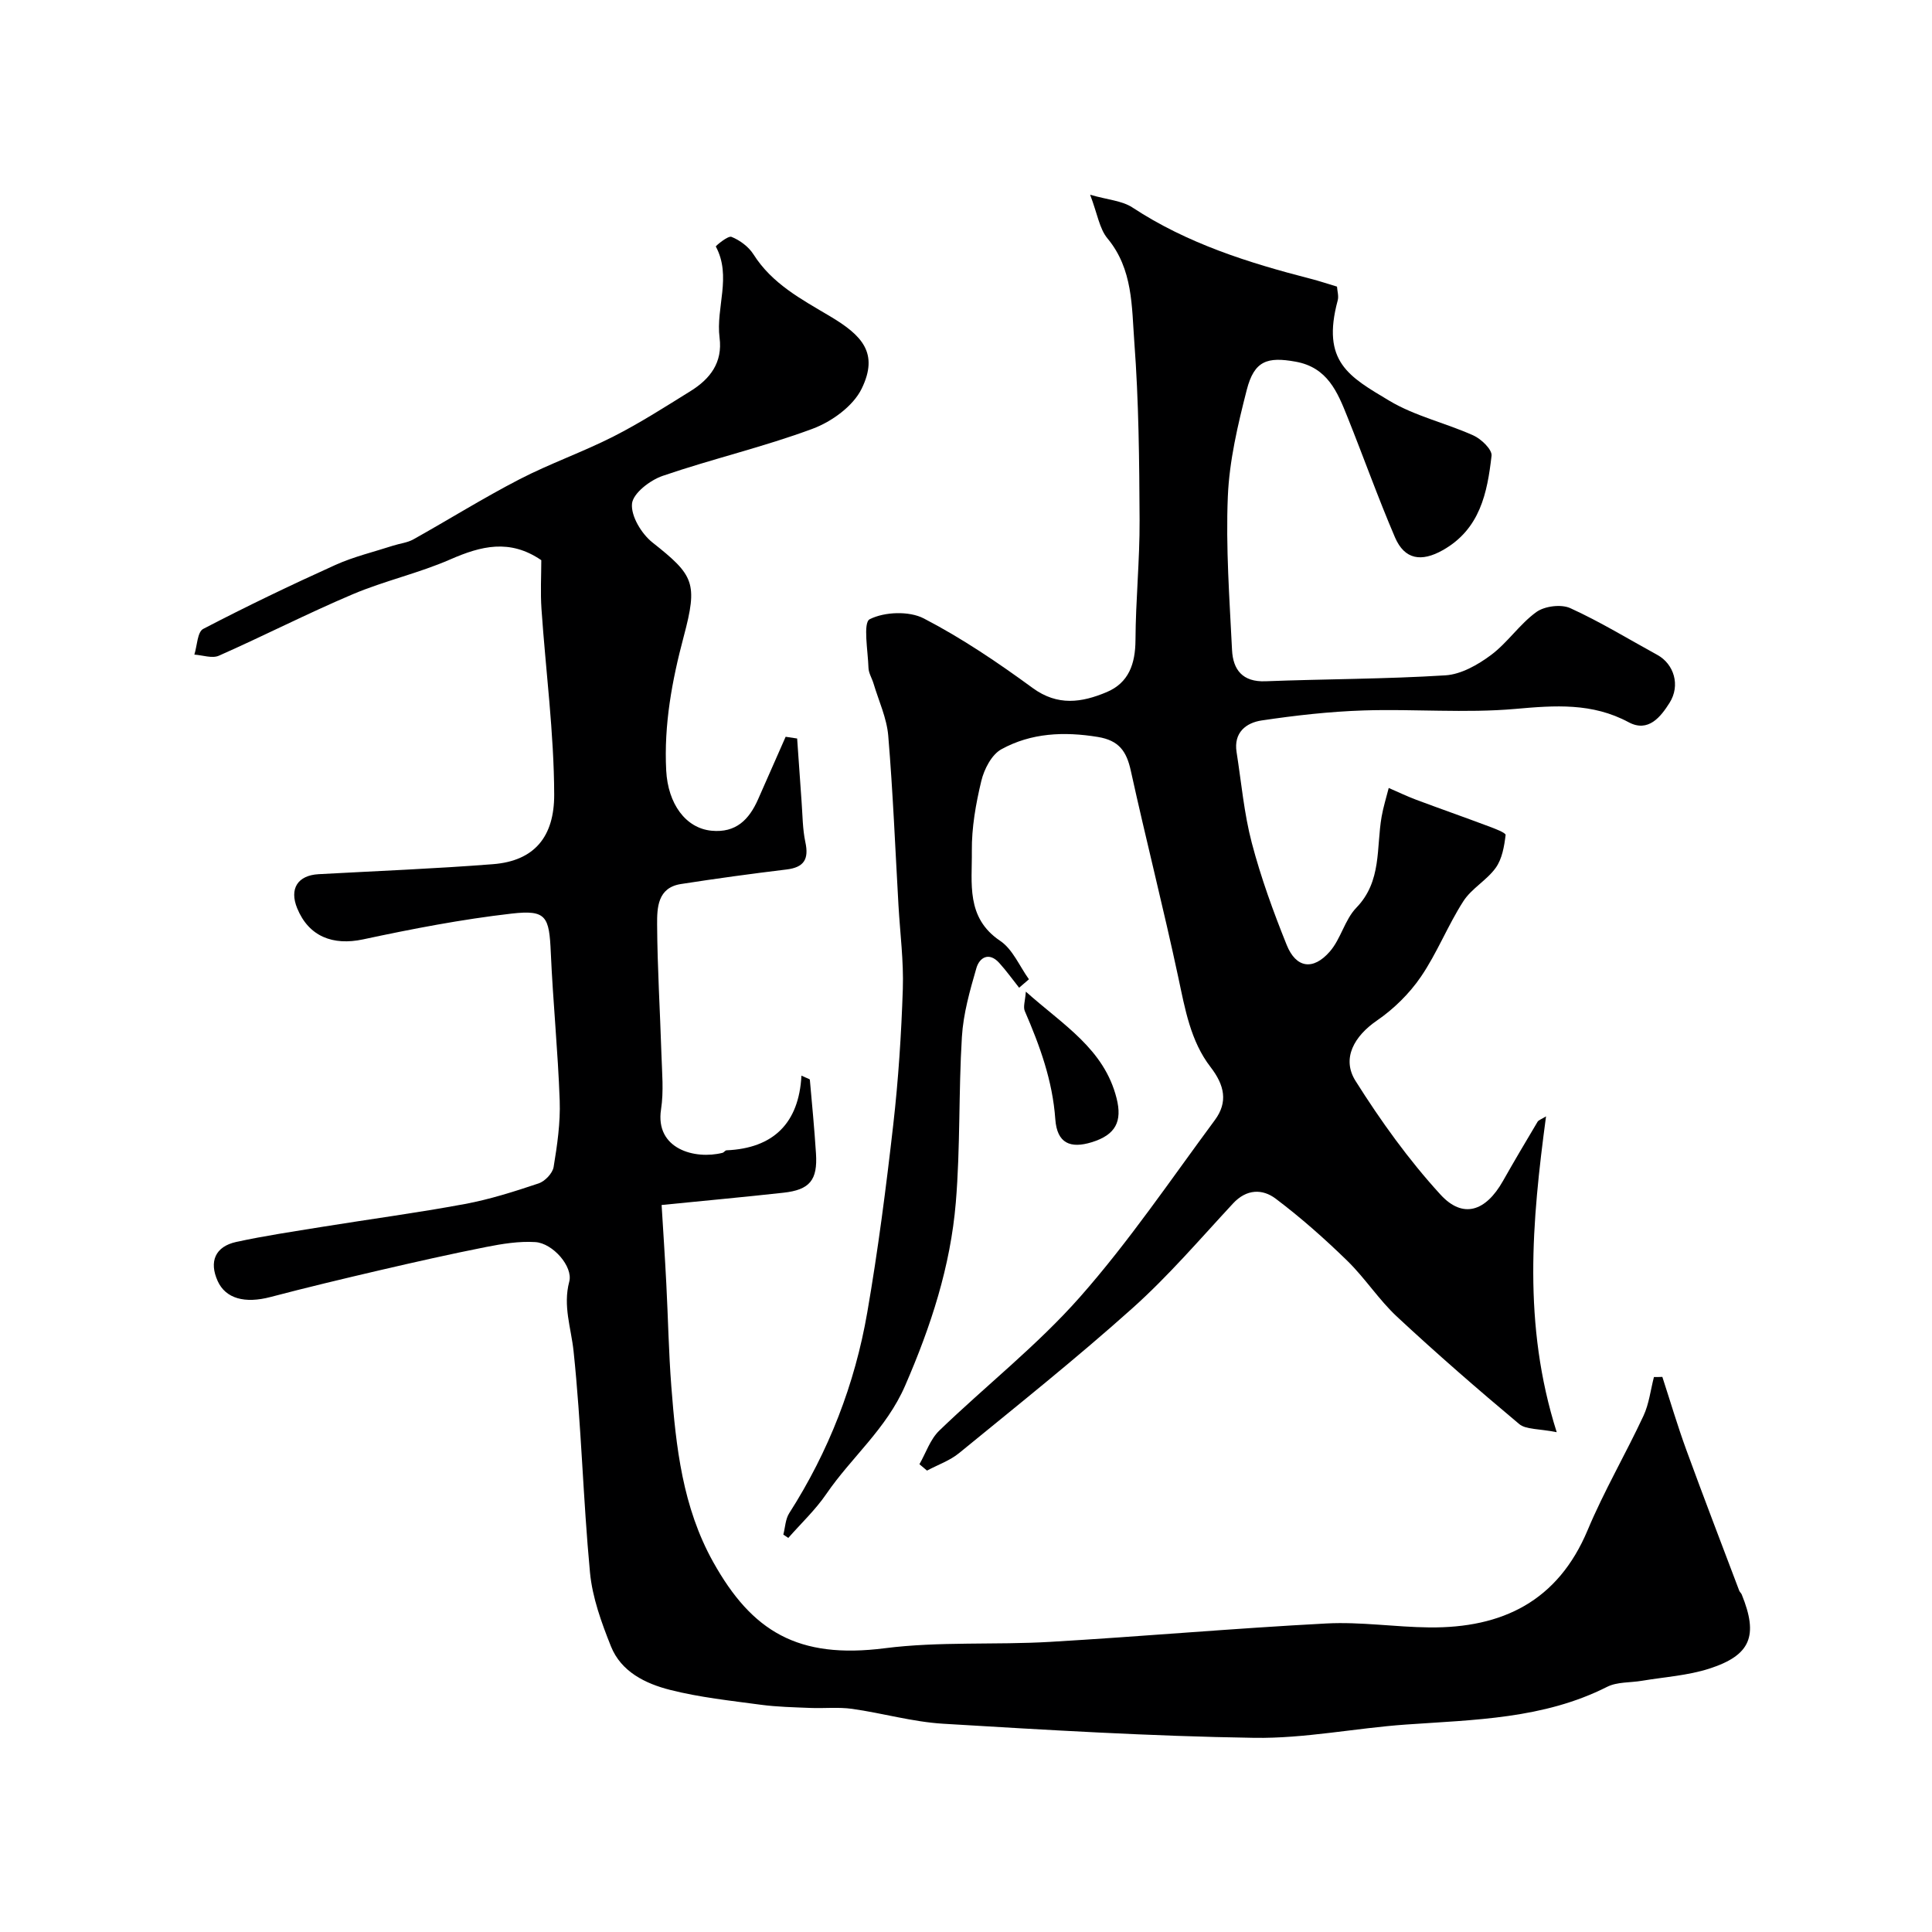
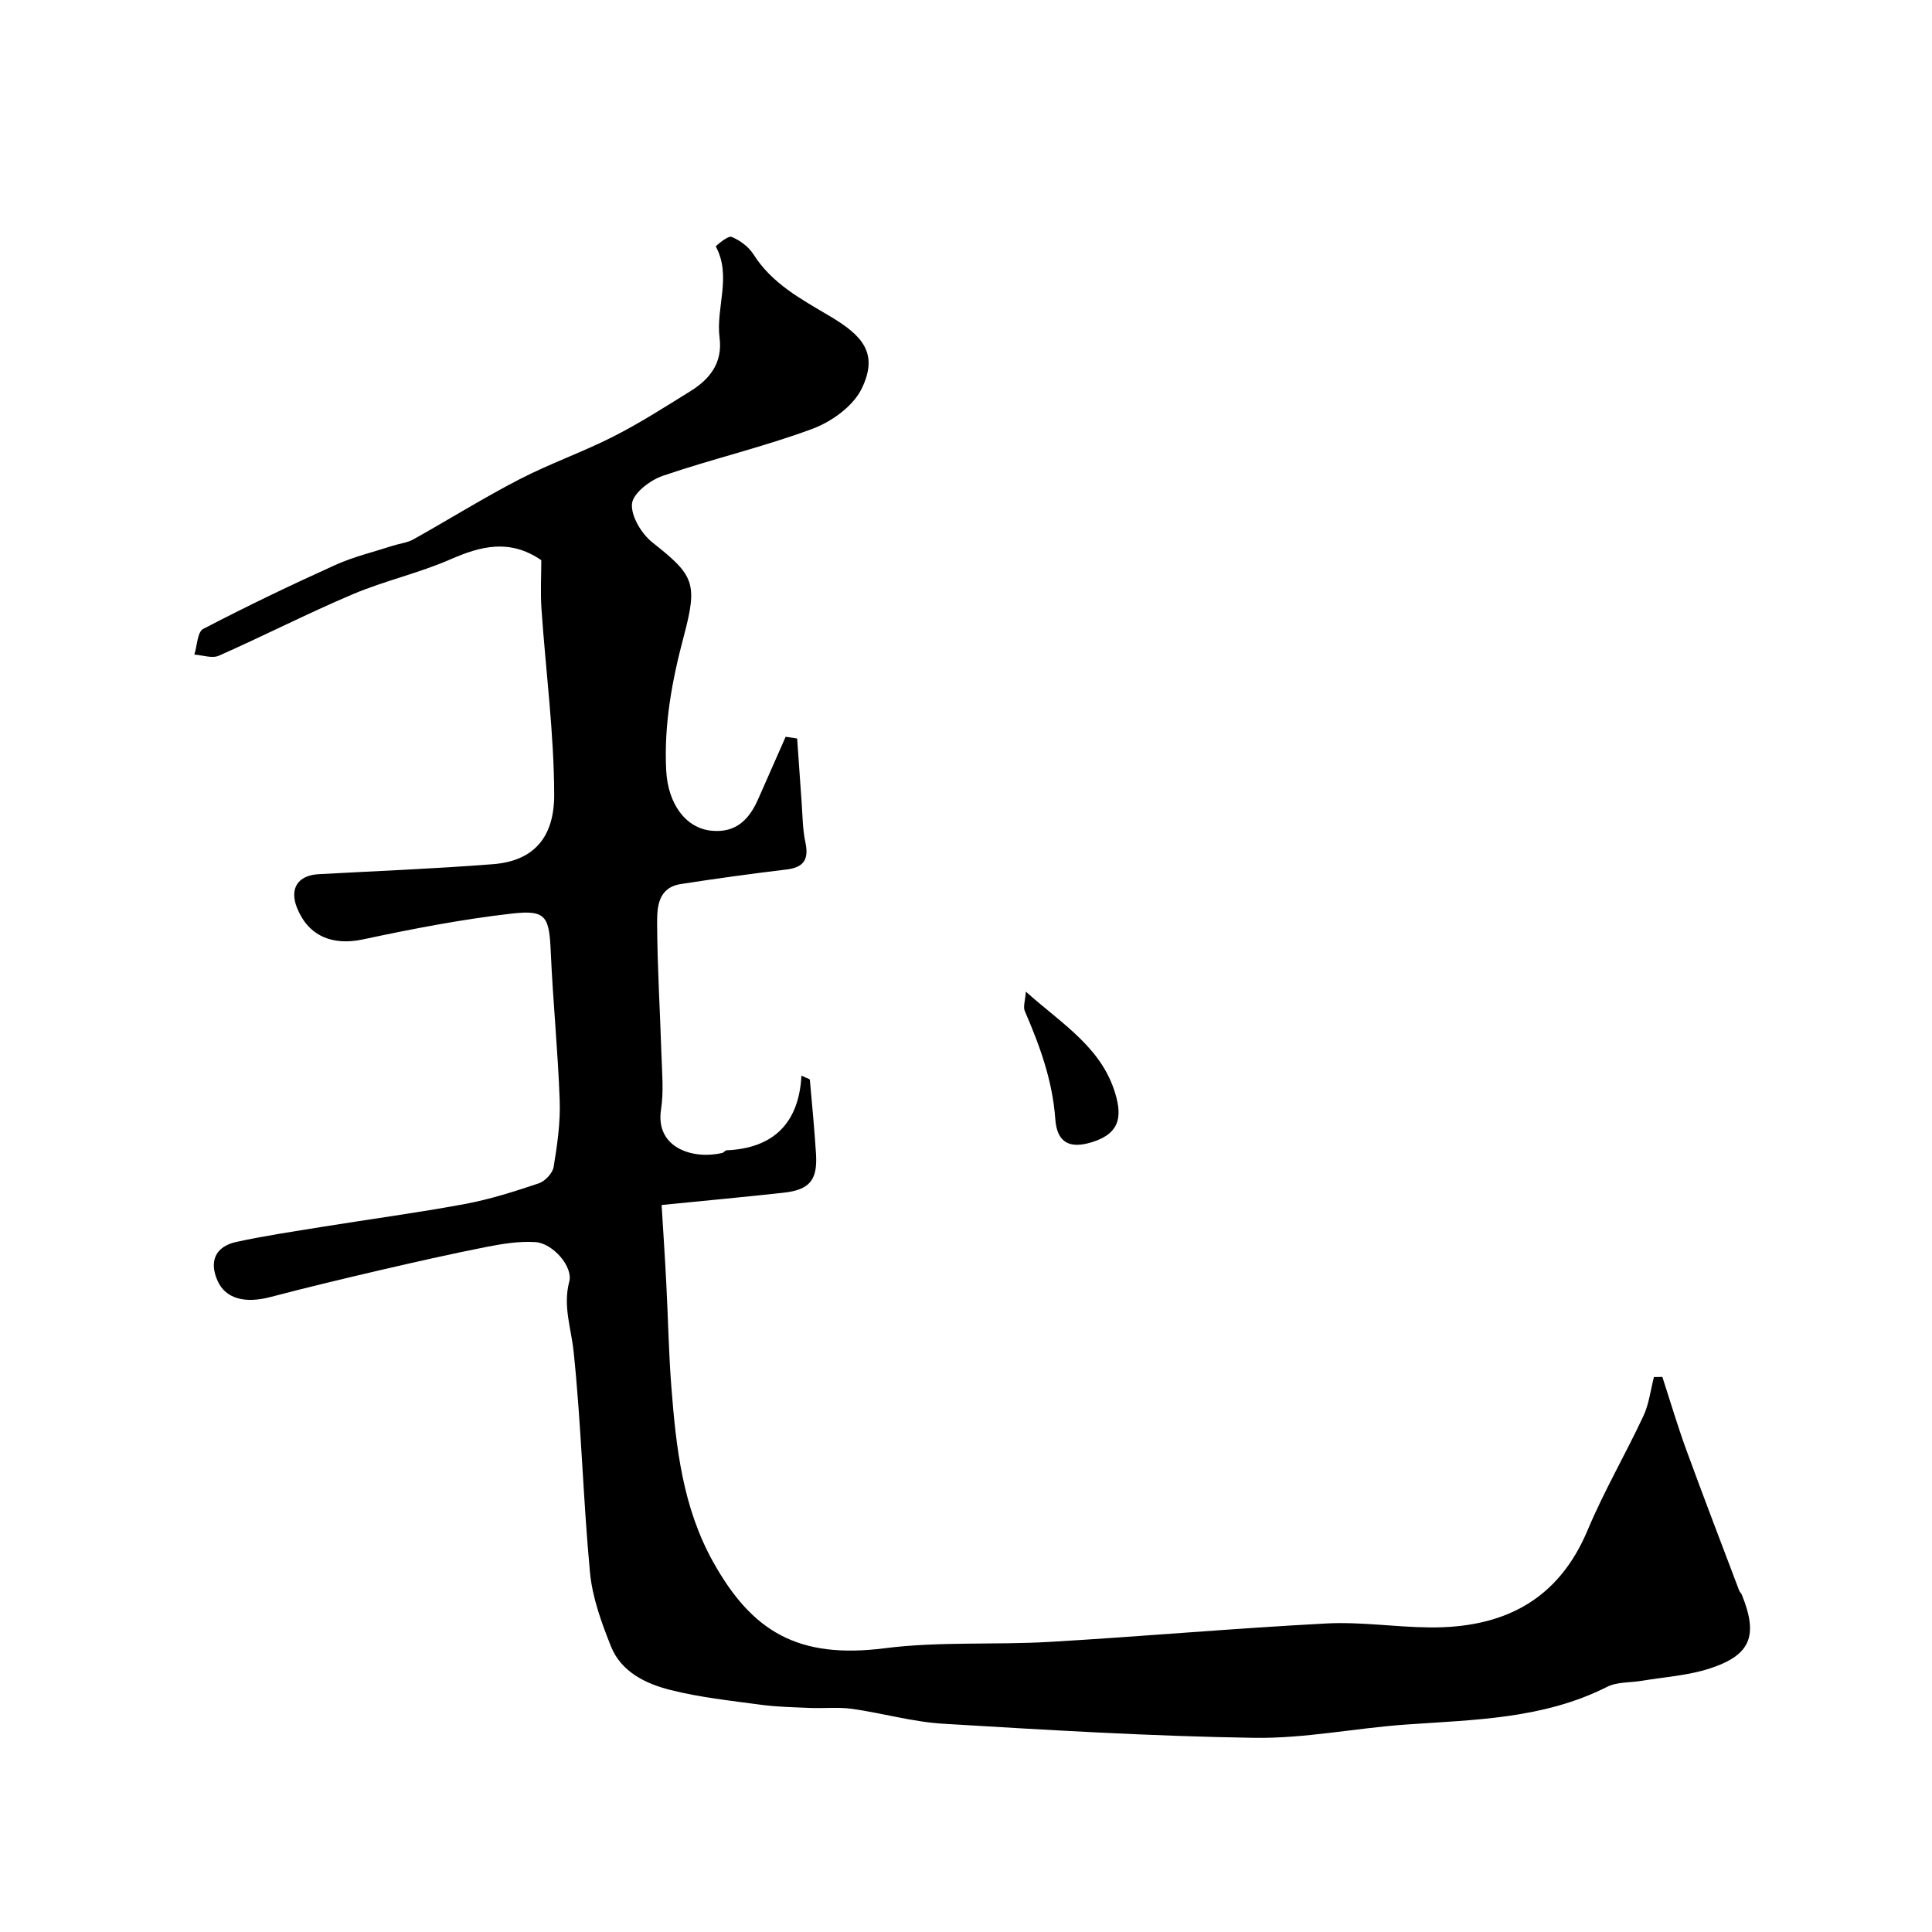
<svg xmlns="http://www.w3.org/2000/svg" enable-background="new 0 0 400 400" viewBox="0 0 400 400">
  <g fill="#000001">
    <path d="m344.17 285.07c1.65 5.06 3.15 10.16 4.98 15.16 3.55 9.73 7.27 19.39 10.93 29.08.11.3.41.53.53.82 3.46 8.52 1.9 12.57-6.74 15.35-4.46 1.43-9.28 1.73-13.94 2.51-2.41.41-5.11.2-7.19 1.25-13.17 6.66-27.47 6.81-41.67 7.81-10.49.74-20.95 2.91-31.4 2.75-21.48-.33-42.95-1.63-64.4-2.92-6.32-.38-12.53-2.19-18.84-3.08-2.85-.4-5.79-.07-8.69-.19-3.41-.14-6.84-.21-10.22-.66-6.3-.85-12.66-1.52-18.8-3.08-5.08-1.29-10.12-3.74-12.23-9.01-1.96-4.91-3.85-10.1-4.34-15.3-1.44-15.25-1.79-30.6-3.4-45.83-.51-4.82-2.23-9.34-.89-14.39.82-3.1-3.41-7.96-7.04-8.18-3.37-.21-6.85.36-10.2 1.02-7.33 1.45-14.63 3.1-21.91 4.79-7.59 1.77-15.17 3.58-22.7 5.56-5.31 1.4-9.29.34-10.94-3.3-1.82-4.02-.53-7.14 3.84-8.1 5.89-1.28 11.87-2.16 17.83-3.13 9.83-1.59 19.7-2.9 29.48-4.72 5.19-.96 10.28-2.59 15.3-4.27 1.31-.44 2.88-2.09 3.1-3.39.75-4.53 1.42-9.17 1.26-13.74-.36-10.21-1.39-20.4-1.84-30.6-.33-7.55-.9-8.95-8.11-8.13-10.32 1.18-20.58 3.16-30.76 5.34-6.25 1.33-11.24-.59-13.64-6.44-1.66-4.05.1-6.82 4.44-7.06 12.03-.66 24.08-1.13 36.09-2.07 8.62-.67 12.7-5.73 12.68-14.4-.04-12.8-1.75-25.6-2.63-38.4-.24-3.47-.04-6.97-.04-10.14-6.53-4.47-12.48-2.94-18.82-.17-6.53 2.86-13.62 4.43-20.19 7.21-9.37 3.97-18.44 8.62-27.75 12.74-1.39.61-3.37-.12-5.07-.23.58-1.83.62-4.69 1.83-5.32 8.98-4.68 18.13-9.07 27.36-13.24 3.81-1.72 7.96-2.7 11.96-4 1.39-.45 2.94-.6 4.18-1.29 7.35-4.11 14.5-8.58 21.97-12.44 6.32-3.27 13.11-5.64 19.45-8.86 5.51-2.8 10.75-6.16 16.01-9.43 4.02-2.5 6.64-5.89 5.98-11.03-.8-6.24 2.55-12.69-.78-18.89-.05-.1 2.52-2.29 3.25-1.99 1.74.7 3.54 2.04 4.54 3.61 3.87 6.12 9.92 9.3 15.86 12.83 6.64 3.95 10.13 7.62 6.56 14.97-1.76 3.63-6.21 6.85-10.17 8.32-10.16 3.78-20.8 6.24-31.06 9.76-2.6.89-6.12 3.6-6.33 5.75-.25 2.56 1.97 6.24 4.23 8.03 8.61 6.81 9.44 8.35 6.47 19.5-2.42 9.09-4.11 18.23-3.62 27.71.36 6.92 4.04 11.95 9.37 12.47 5.09.5 7.81-2.33 9.66-6.52 1.9-4.31 3.8-8.62 5.7-12.93.79.12 1.59.24 2.38.36.31 4.37.6 8.73.92 13.1.21 2.79.2 5.63.78 8.35.76 3.52-.25 5.23-3.91 5.67-7.3.88-14.59 1.88-21.86 3.01-4.84.76-4.94 4.92-4.92 8.38.05 8.93.61 17.87.89 26.8.12 3.83.5 7.74-.08 11.48-1.26 8.2 7 10.44 12.73 8.99.3-.08.55-.51.83-.52 9.67-.42 14.99-5.59 15.51-15.46 1.23.58 1.72.69 1.74.84.46 5.09.94 10.17 1.27 15.27.36 5.51-1.28 7.53-6.74 8.13-8.15.9-16.32 1.65-25.22 2.54.32 5.27.69 10.76.97 16.26.37 7.1.49 14.21 1.04 21.3.97 12.56 2.32 24.99 8.68 36.38 8.02 14.35 17.52 20.12 35.51 17.83 11.29-1.44 22.85-.65 34.26-1.32 19.08-1.12 38.12-2.81 57.21-3.81 7.06-.37 14.19.75 21.29.82 15.07.15 26.59-5.4 32.77-20.16 3.38-8.07 7.84-15.69 11.55-23.64 1.16-2.48 1.47-5.35 2.17-8.04.61.01 1.17-.01 1.74-.03z" />
-     <path d="m320.09 231.13c-2.91 21.77-4.88 43.04 2.21 65.39-3.72-.75-6.36-.51-7.78-1.7-8.59-7.19-17.05-14.55-25.25-22.18-3.78-3.51-6.63-8-10.33-11.61-4.68-4.56-9.6-8.92-14.81-12.85-2.74-2.07-6.04-2.05-8.85.99-6.81 7.34-13.36 15-20.8 21.66-11.61 10.4-23.82 20.13-35.89 30-1.92 1.58-4.43 2.44-6.66 3.64-.52-.44-1.05-.88-1.57-1.32 1.34-2.34 2.23-5.14 4.09-6.94 9.65-9.31 20.32-17.67 29.15-27.68 10.14-11.49 18.79-24.29 27.93-36.64 2.73-3.7 2.02-7.19-.9-10.97-4.14-5.36-5.28-12.02-6.68-18.58-3.06-14.31-6.69-28.49-9.83-42.78-.88-4.02-2.45-6.26-6.81-6.98-7.02-1.15-13.81-.85-19.99 2.55-2.02 1.11-3.57 4.13-4.15 6.56-1.14 4.73-2.01 9.67-1.96 14.51.08 6.61-1.29 13.79 5.86 18.59 2.6 1.74 4.01 5.25 5.96 7.96-.68.58-1.35 1.17-2.03 1.75-1.37-1.72-2.65-3.52-4.13-5.15-2.12-2.33-4.09-1.1-4.72 1.09-1.35 4.66-2.71 9.44-3 14.24-.7 11.41-.31 22.9-1.26 34.28-1.1 13.22-5.15 25.63-10.49 37.92-3.9 8.98-11.11 14.81-16.32 22.43-2.25 3.29-5.22 6.08-7.87 9.1-.34-.23-.69-.46-1.03-.69.39-1.49.43-3.2 1.22-4.43 8.18-12.79 13.59-26.7 16.16-41.58 2.23-12.88 3.9-25.87 5.38-38.87 1.06-9.32 1.67-18.71 1.98-28.09.19-5.75-.57-11.53-.9-17.3-.67-11.72-1.14-23.45-2.12-35.14-.31-3.65-1.97-7.2-3.04-10.78-.32-1.09-1.01-2.15-1.05-3.24-.11-3.52-1.17-9.37.26-10.09 3.06-1.54 8.14-1.74 11.19-.16 7.89 4.09 15.35 9.14 22.54 14.4 5.2 3.8 10.18 3.01 15.29.87 4.62-1.93 5.97-5.88 6-10.79.04-8.27.89-16.54.85-24.8-.06-12.3-.17-24.63-1.09-36.88-.55-7.33-.26-15.11-5.56-21.48-1.67-2.01-2.07-5.06-3.59-9.04 3.62 1.05 6.6 1.22 8.76 2.64 11.35 7.46 24.02 11.45 36.98 14.78 1.73.44 3.42 1.02 5.37 1.6.06.92.39 1.96.15 2.85-3.43 12.72 2.34 15.78 10.67 20.77 5.32 3.19 11.68 4.61 17.41 7.19 1.63.73 3.91 2.92 3.77 4.2-.88 7.69-2.37 15.21-10.12 19.57-4.37 2.45-7.87 2-9.88-2.68-3.51-8.2-6.51-16.62-9.83-24.9-2.07-5.17-4.12-10.27-10.74-11.46-5.86-1.06-8.56-.2-10.11 5.83-1.85 7.23-3.61 14.67-3.92 22.08-.44 10.57.35 21.2.87 31.79.2 4.07 2.17 6.65 6.91 6.47 12.43-.48 24.88-.45 37.29-1.23 3.24-.21 6.7-2.18 9.41-4.2 3.44-2.56 5.93-6.4 9.39-8.9 1.71-1.24 5.14-1.67 7.03-.81 6.2 2.82 12.05 6.41 18.04 9.69 3.4 1.87 4.82 6.27 2.51 9.92-1.81 2.86-4.38 6.21-8.47 4.01-7.54-4.05-15.23-3.49-23.42-2.76-10.42.92-20.99-.02-31.47.32-7.04.23-14.1 1.03-21.08 2.07-3.23.48-5.84 2.5-5.2 6.55.99 6.28 1.54 12.68 3.15 18.8 1.89 7.19 4.45 14.24 7.23 21.14 1.93 4.79 5.47 5.33 8.93 1.35 2.29-2.63 3.09-6.59 5.49-9.07 5.31-5.48 4.1-12.41 5.23-18.85.35-2.01.97-3.96 1.47-5.94 1.89.82 3.75 1.71 5.68 2.44 4.95 1.85 9.95 3.6 14.9 5.46 1.32.49 3.68 1.37 3.62 1.84-.28 2.33-.72 4.93-2.03 6.77-1.85 2.6-5.02 4.29-6.72 6.94-3.23 5.02-5.43 10.72-8.79 15.64-2.39 3.5-5.64 6.69-9.14 9.09-4.59 3.16-7.36 7.78-4.38 12.49 5.21 8.27 10.99 16.32 17.57 23.51 4.66 5.1 9.38 3.48 12.93-2.79 2.33-4.12 4.74-8.19 7.16-12.25.18-.36.74-.51 1.77-1.15z" />
    <path d="m212.39 205.31c7.7 6.89 16.22 11.84 18.79 22.09 1.2 4.77-.18 7.55-5.13 9.08-4.43 1.37-7.2.25-7.56-4.75-.57-8.02-3.21-15.22-6.32-22.41-.37-.87.08-2.09.22-4.01z" />
  </g>
</svg>